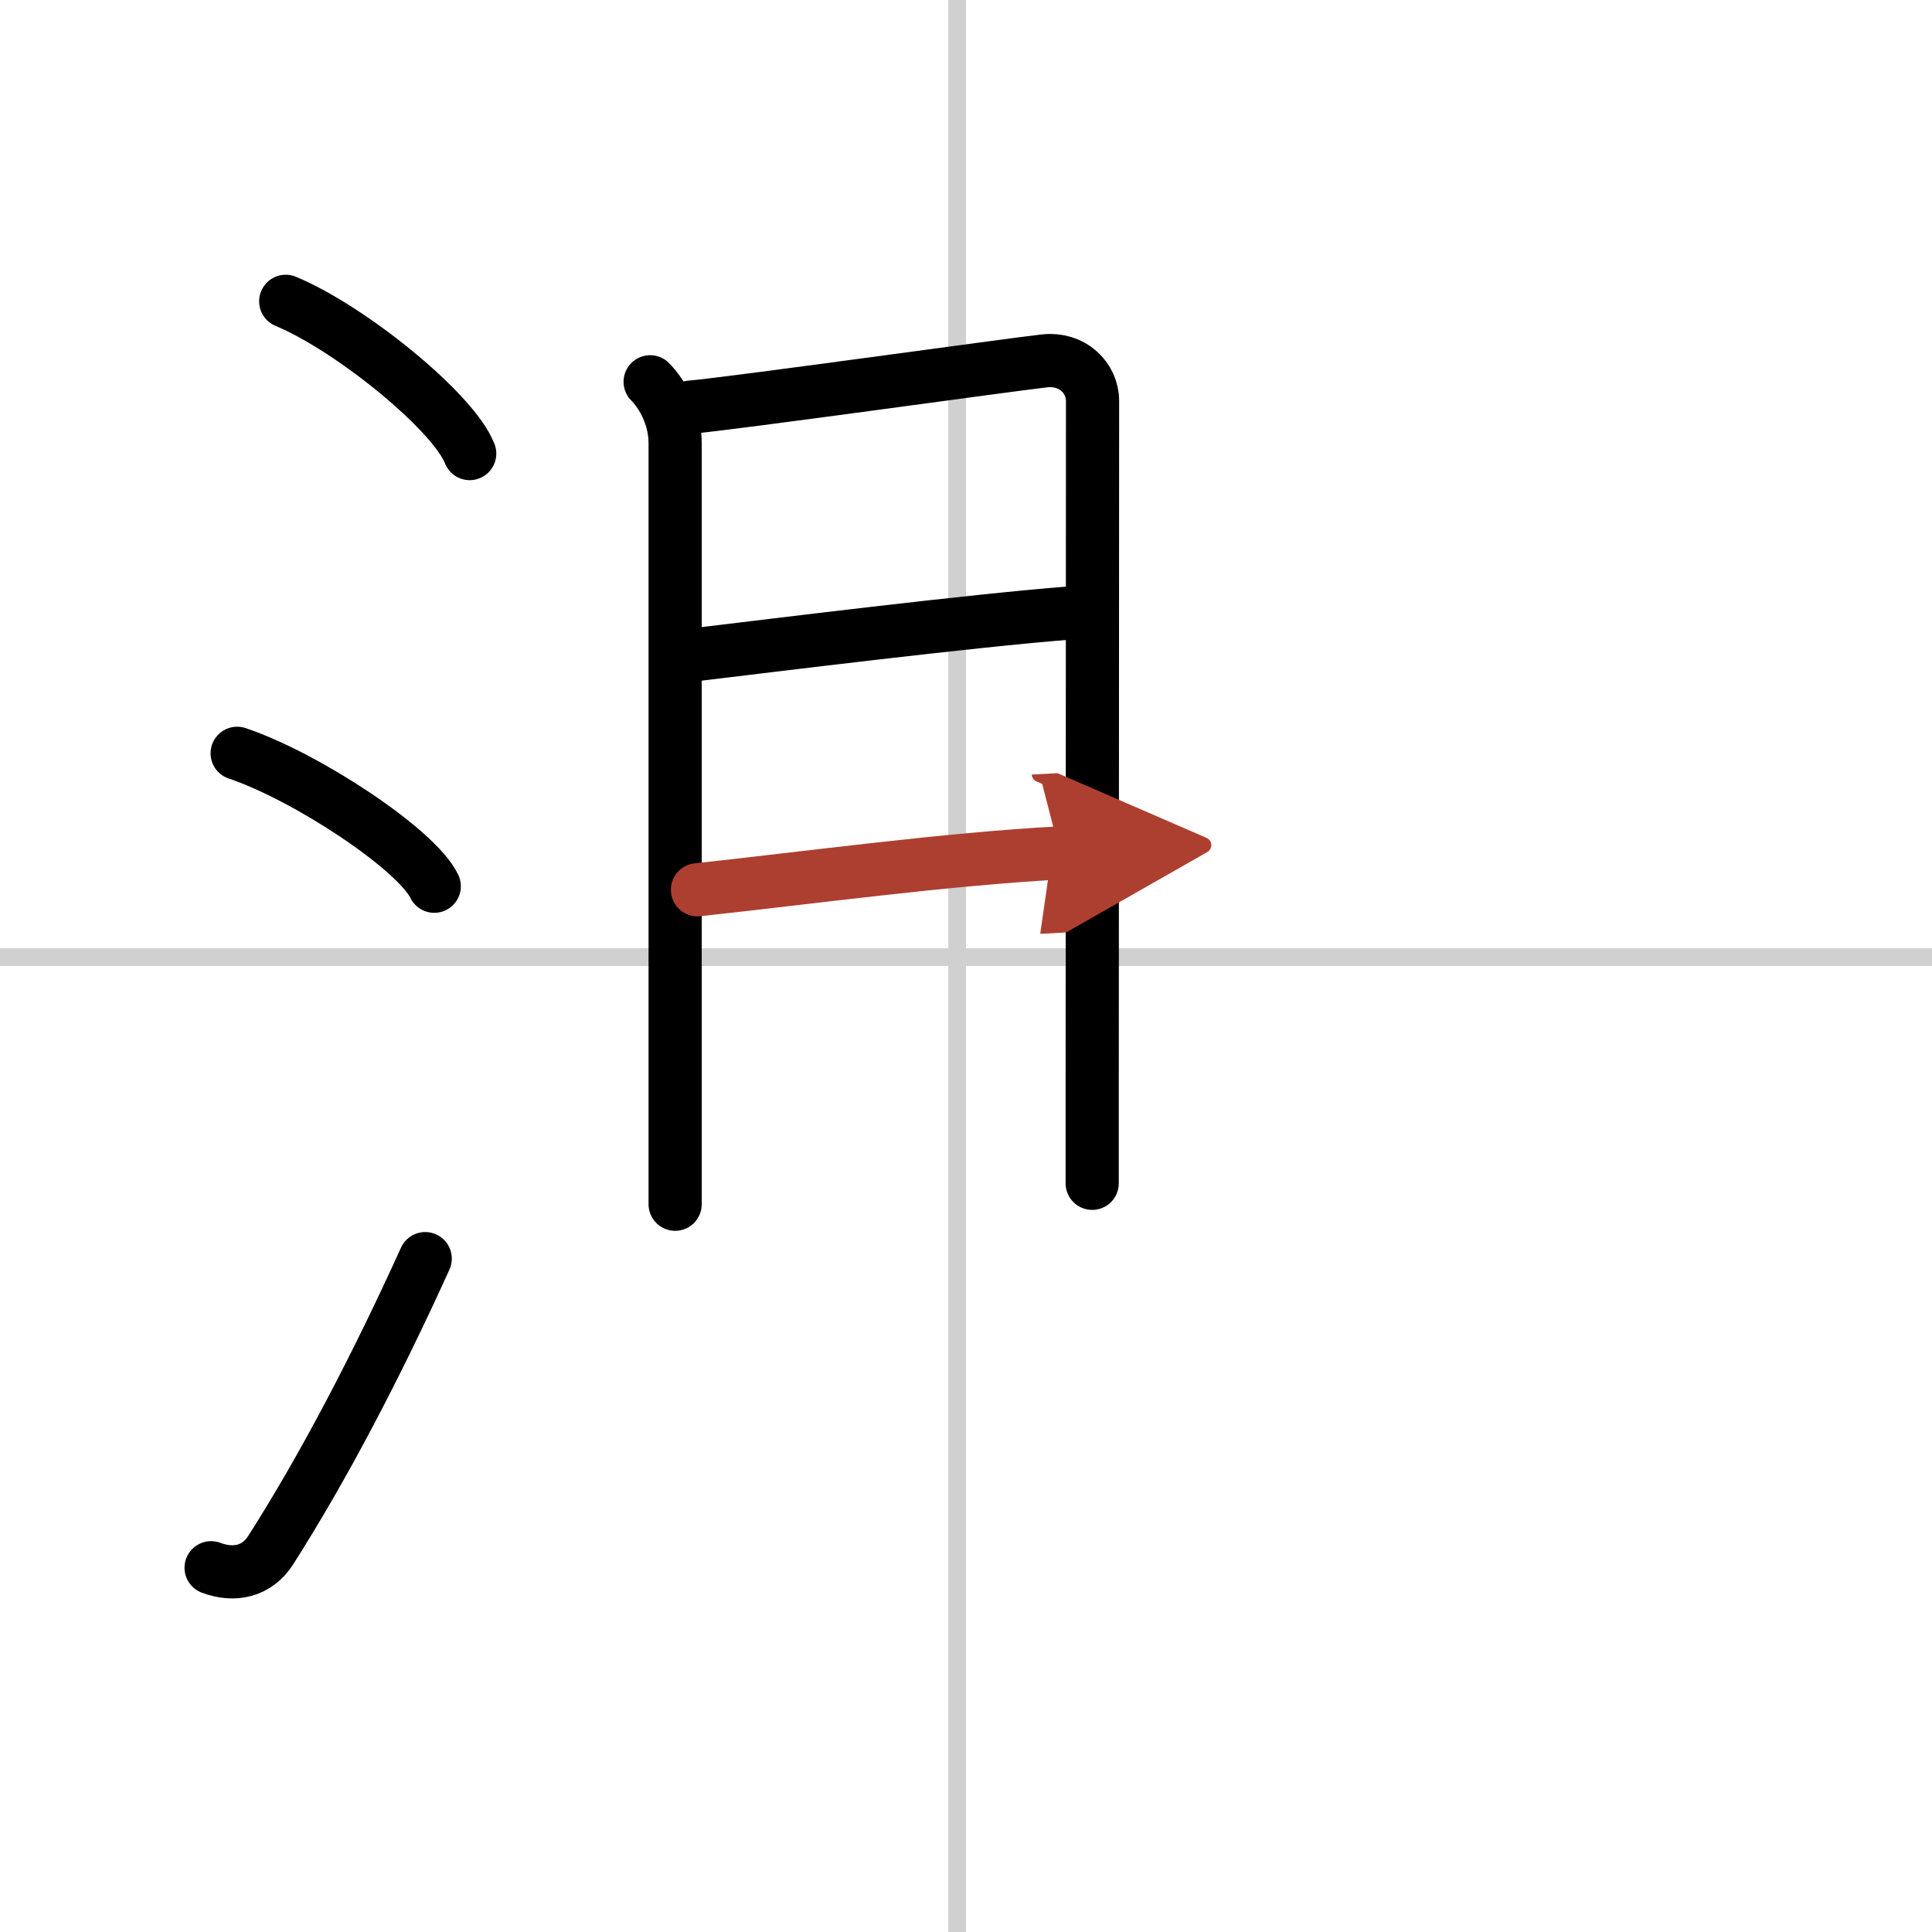
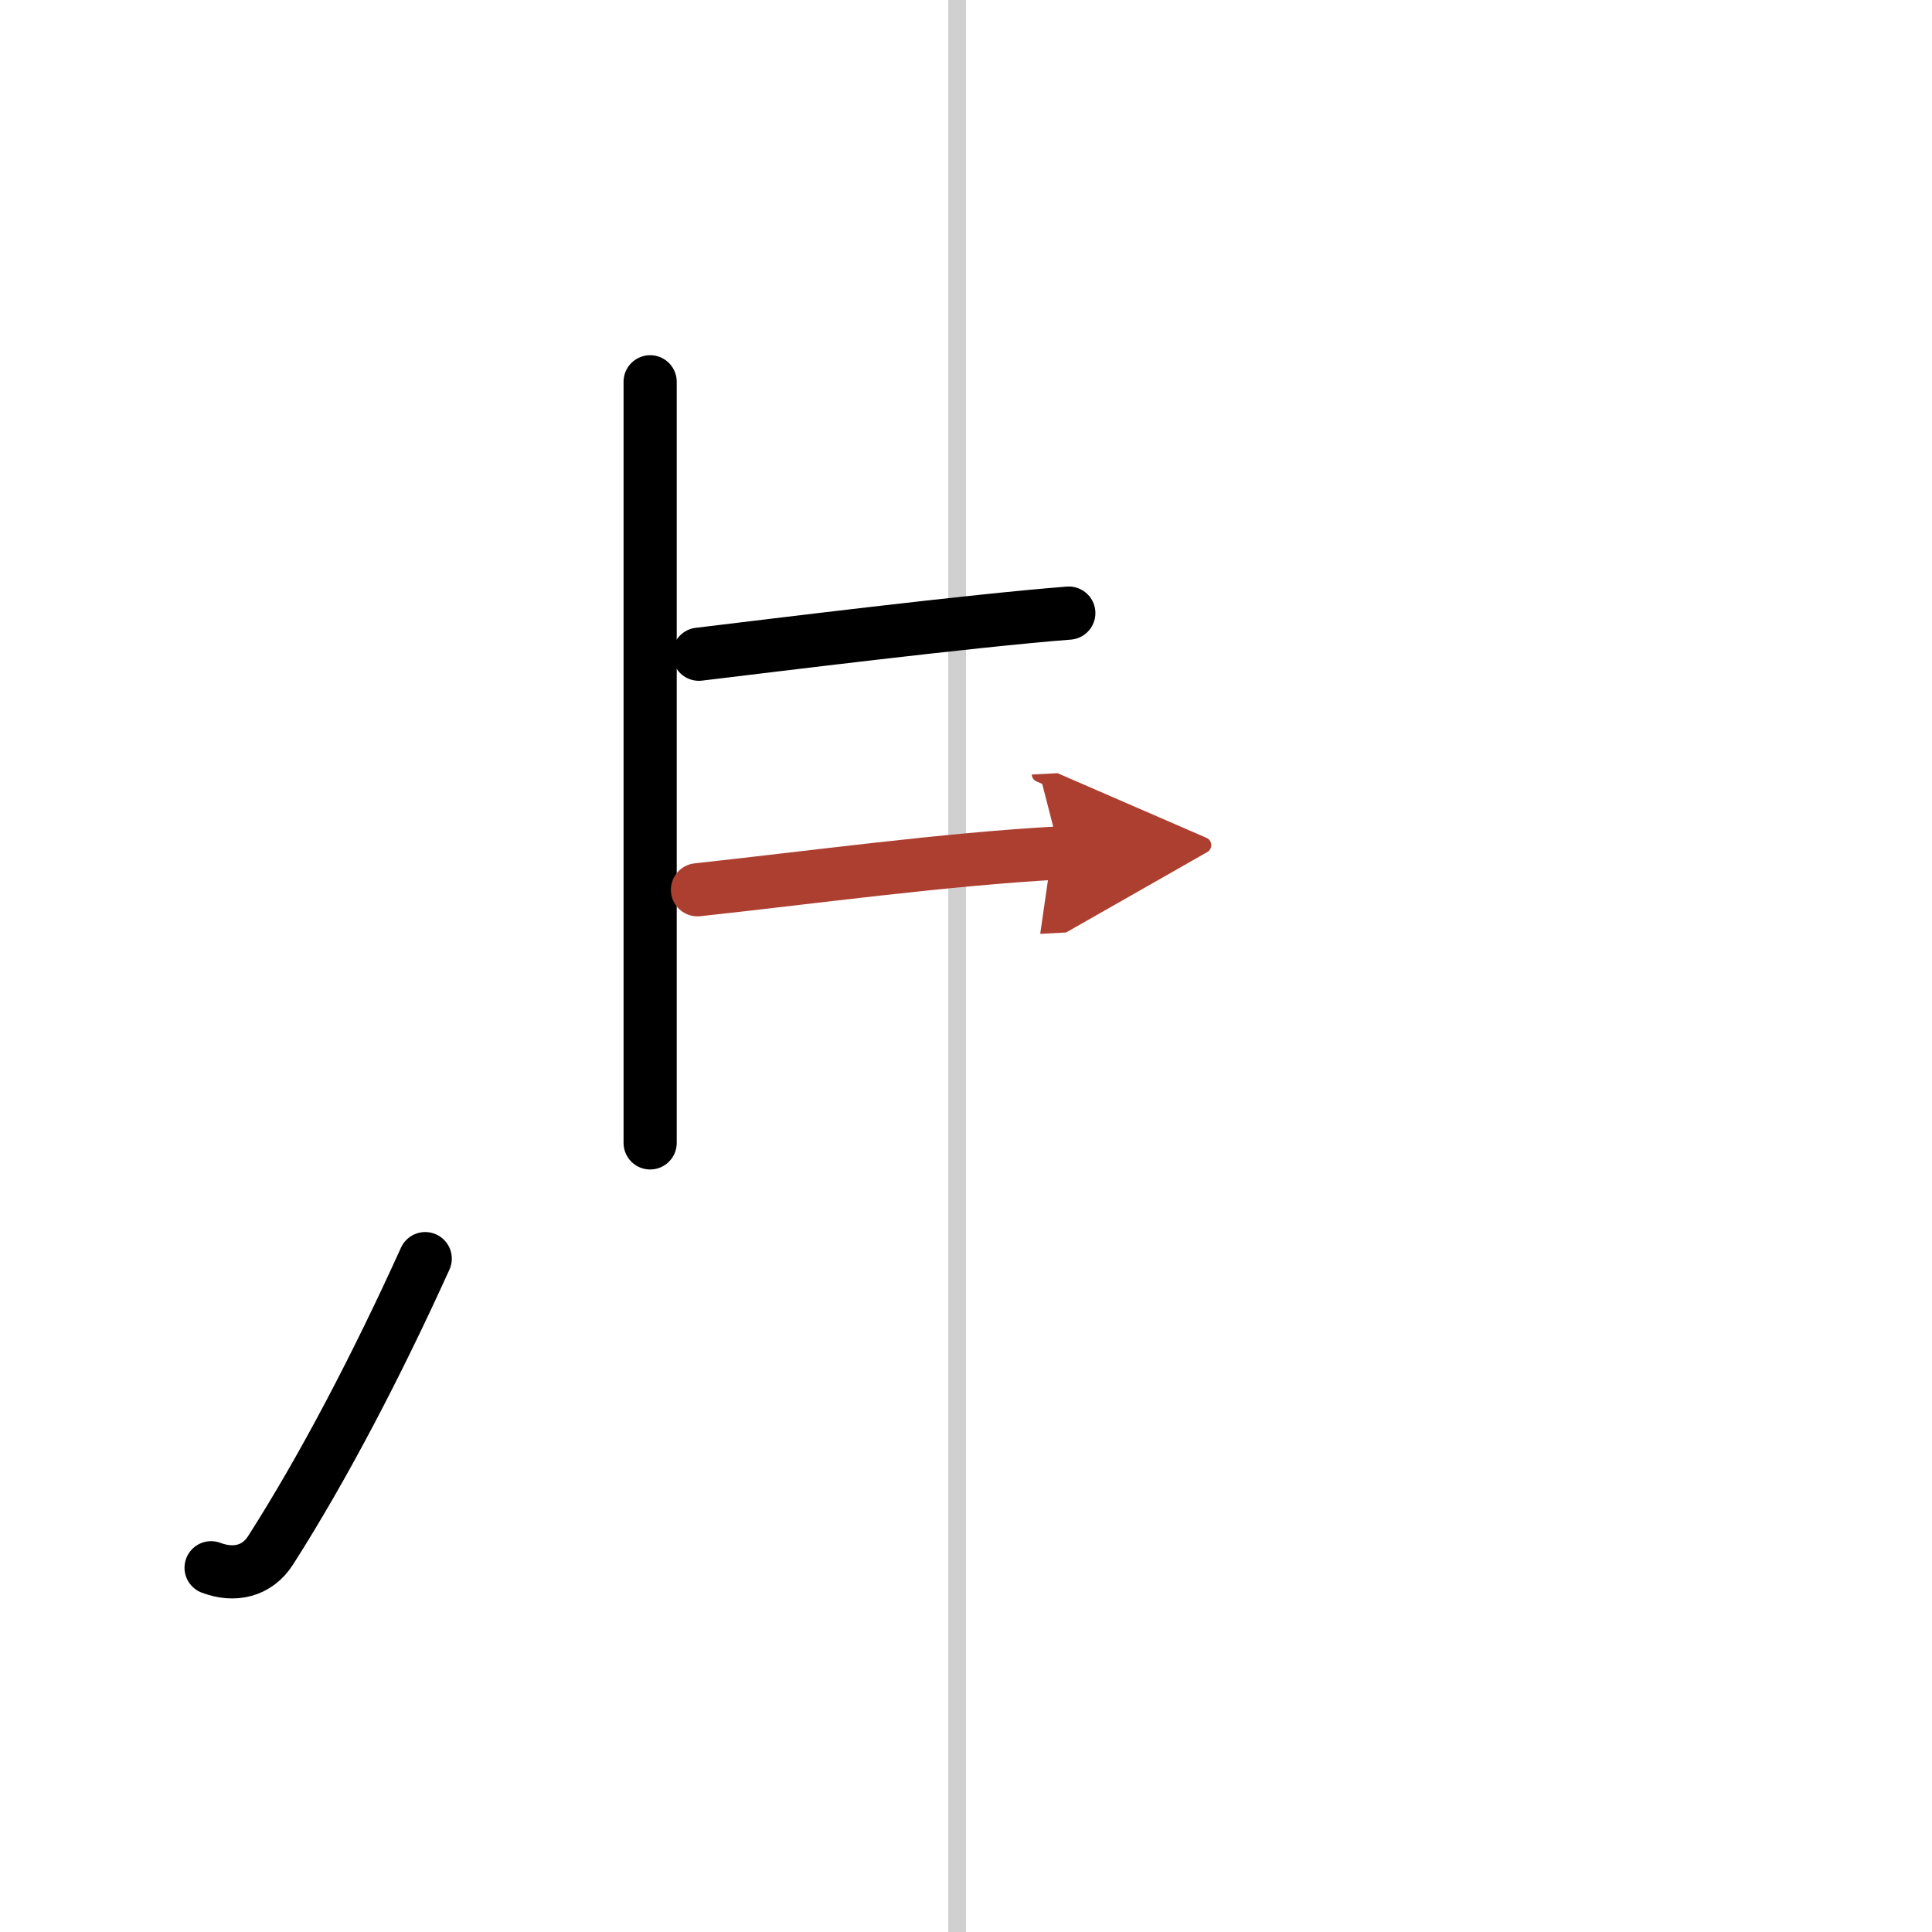
<svg xmlns="http://www.w3.org/2000/svg" width="400" height="400" viewBox="0 0 109 109">
  <defs>
    <marker id="a" markerWidth="4" orient="auto" refX="1" refY="5" viewBox="0 0 10 10">
      <polyline points="0 0 10 5 0 10 1 5" fill="#ad3f31" stroke="#ad3f31" />
    </marker>
  </defs>
  <g fill="none" stroke="#000" stroke-linecap="round" stroke-linejoin="round" stroke-width="3">
-     <rect width="100%" height="100%" fill="#fff" stroke="#fff" />
    <line x1="54" x2="54" y2="109" stroke="#d0d0d0" stroke-width="1" />
-     <line x2="109" y1="54" y2="54" stroke="#d0d0d0" stroke-width="1" />
-     <path d="m16.12 17c3.66 1.52 9.46 6.23 10.38 8.59" />
-     <path d="m13.38 42.5c3.93 1.32 10.14 5.44 11.12 7.5" />
    <path d="m11.91 88.45c1.29 0.49 2.59 0.22 3.36-0.99 3-4.7 6-10.45 8.72-16.45" />
-     <path d="m36.68 21.54c0.76 0.77 1.41 2.07 1.41 3.46v39 3.94" />
-     <path d="m38.96 22.97c2.1-0.17 18.07-2.4 19.97-2.61 1.59-0.17 2.71 0.97 2.71 2.26 0 5.38-0.02 30.35-0.02 38.76v5.38" />
+     <path d="m36.68 21.54v39 3.94" />
    <path d="m39.43 36.91c4.33-0.52 15.35-1.89 20.87-2.32" />
    <path d="m39.35 50.2c6.38-0.69 13.98-1.73 20.45-2.08" marker-end="url(#a)" stroke="#ad3f31" />
  </g>
</svg>